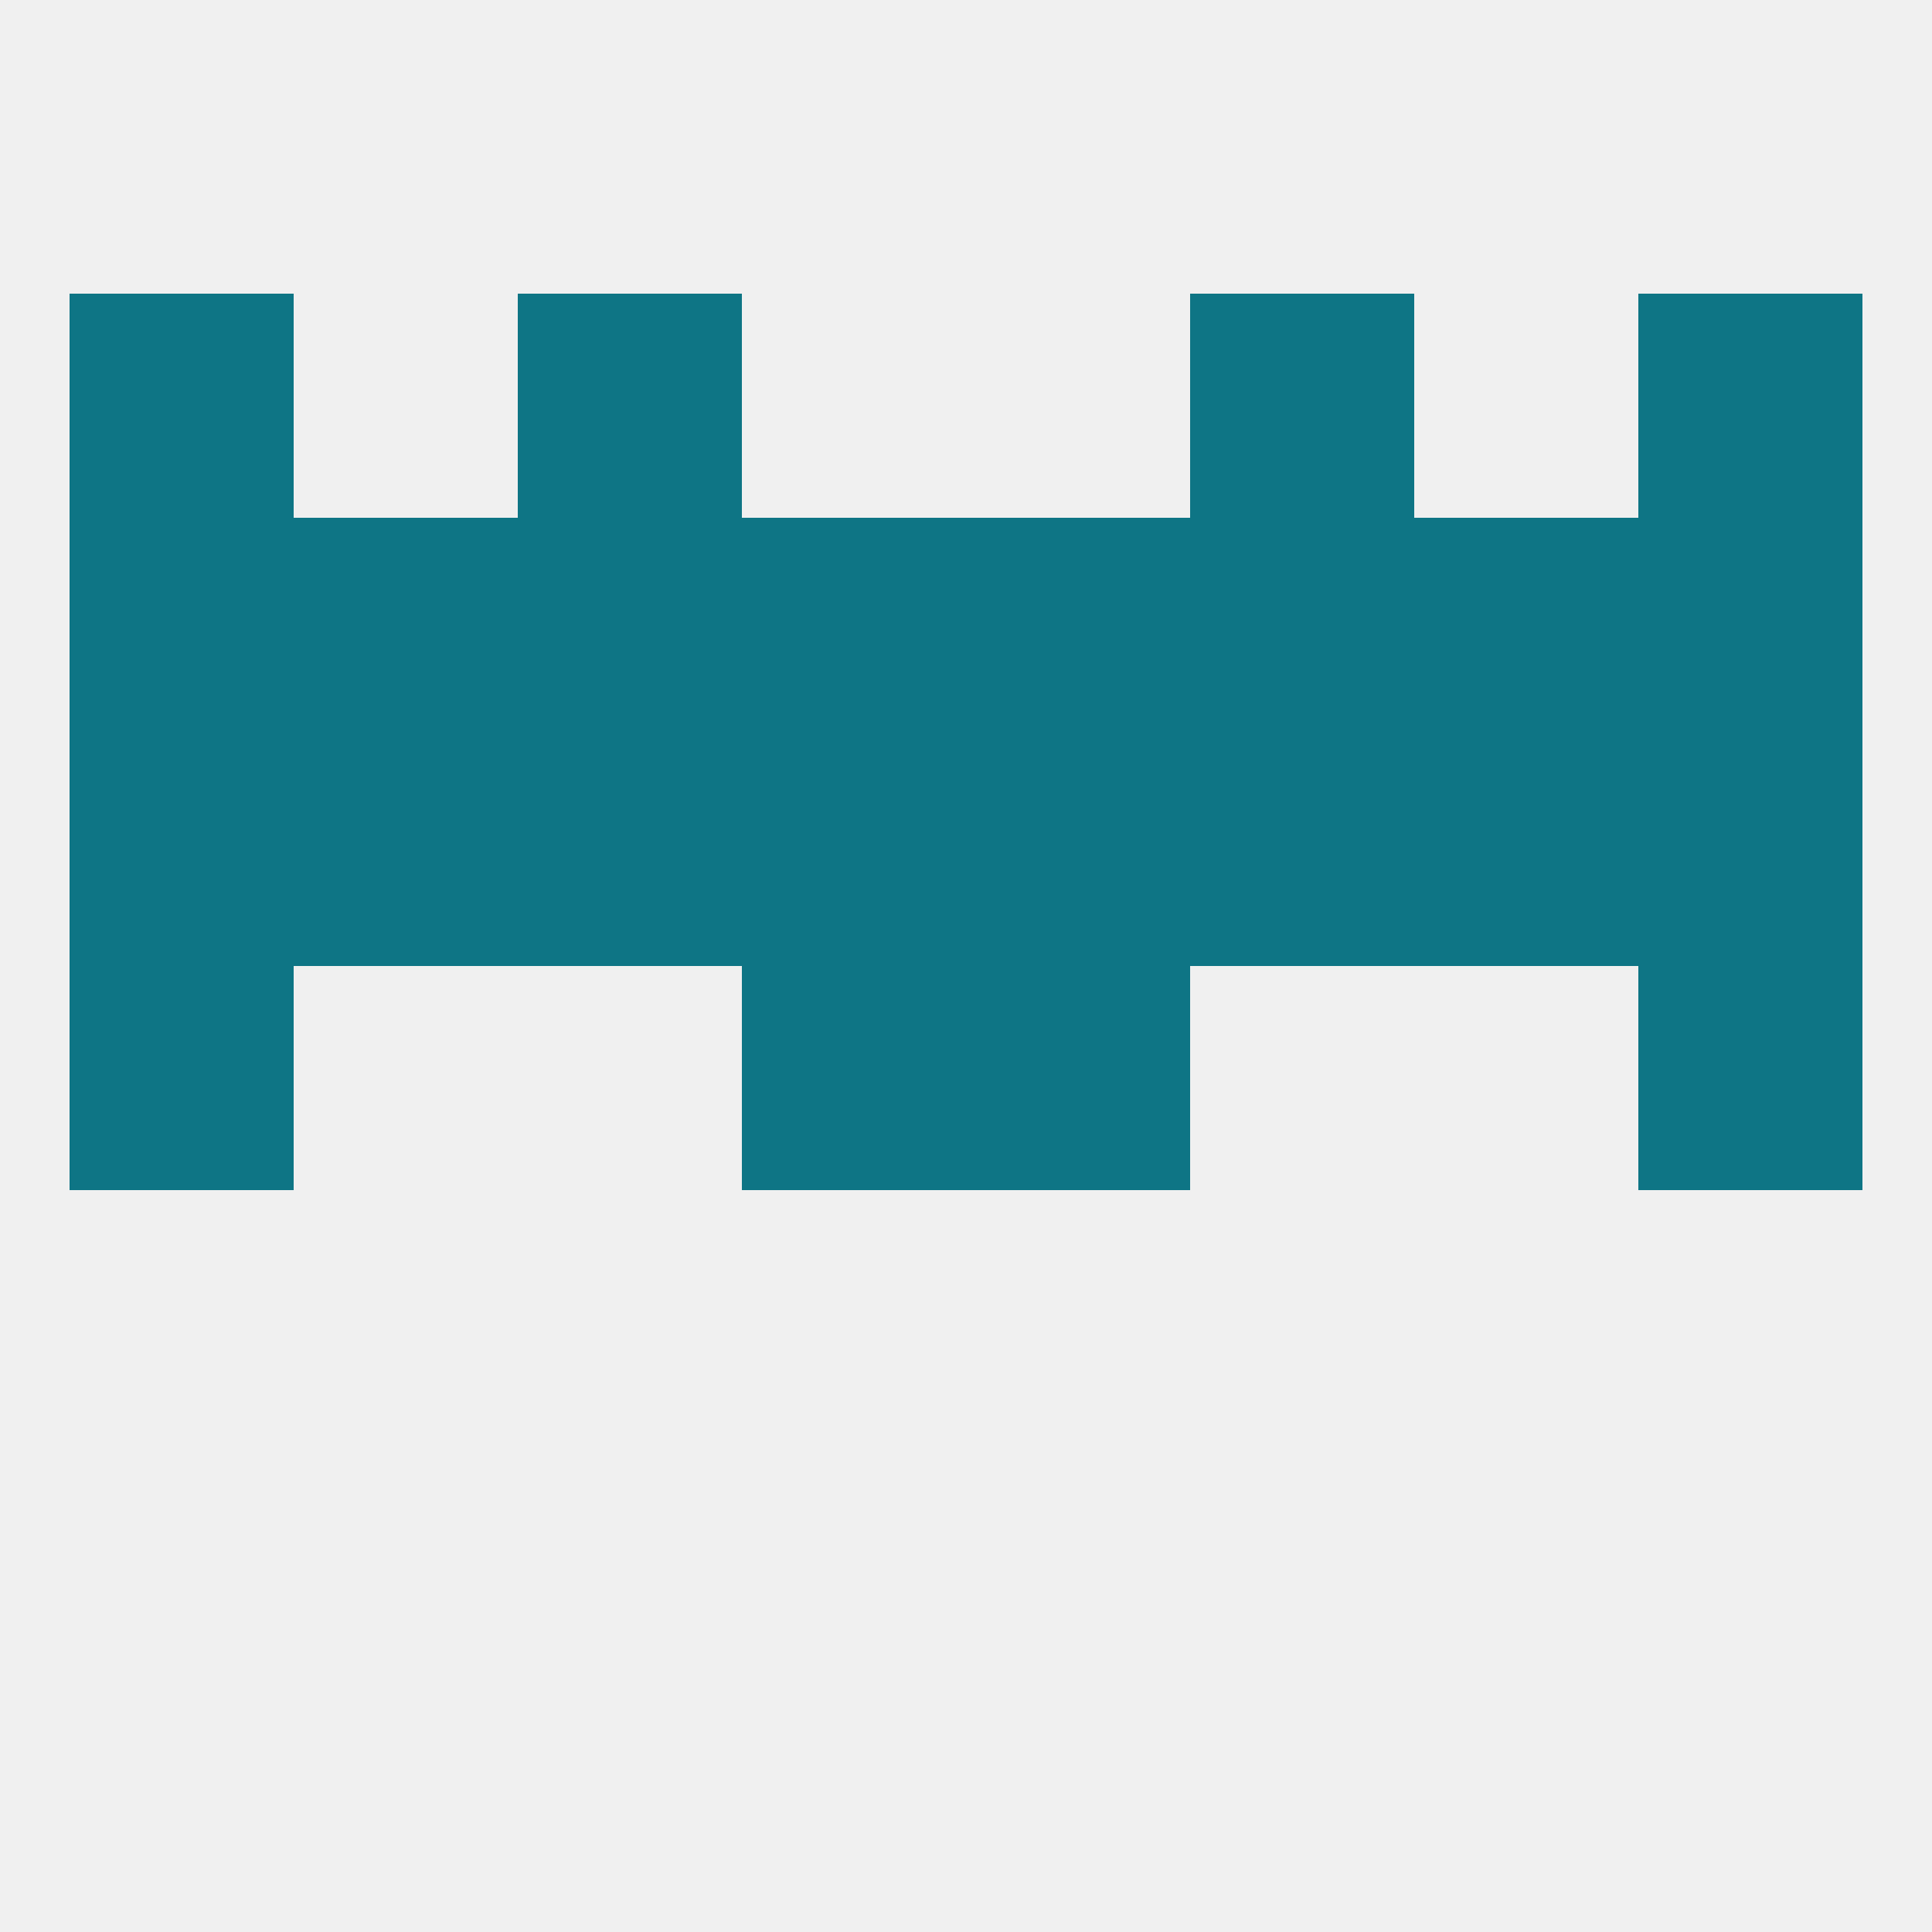
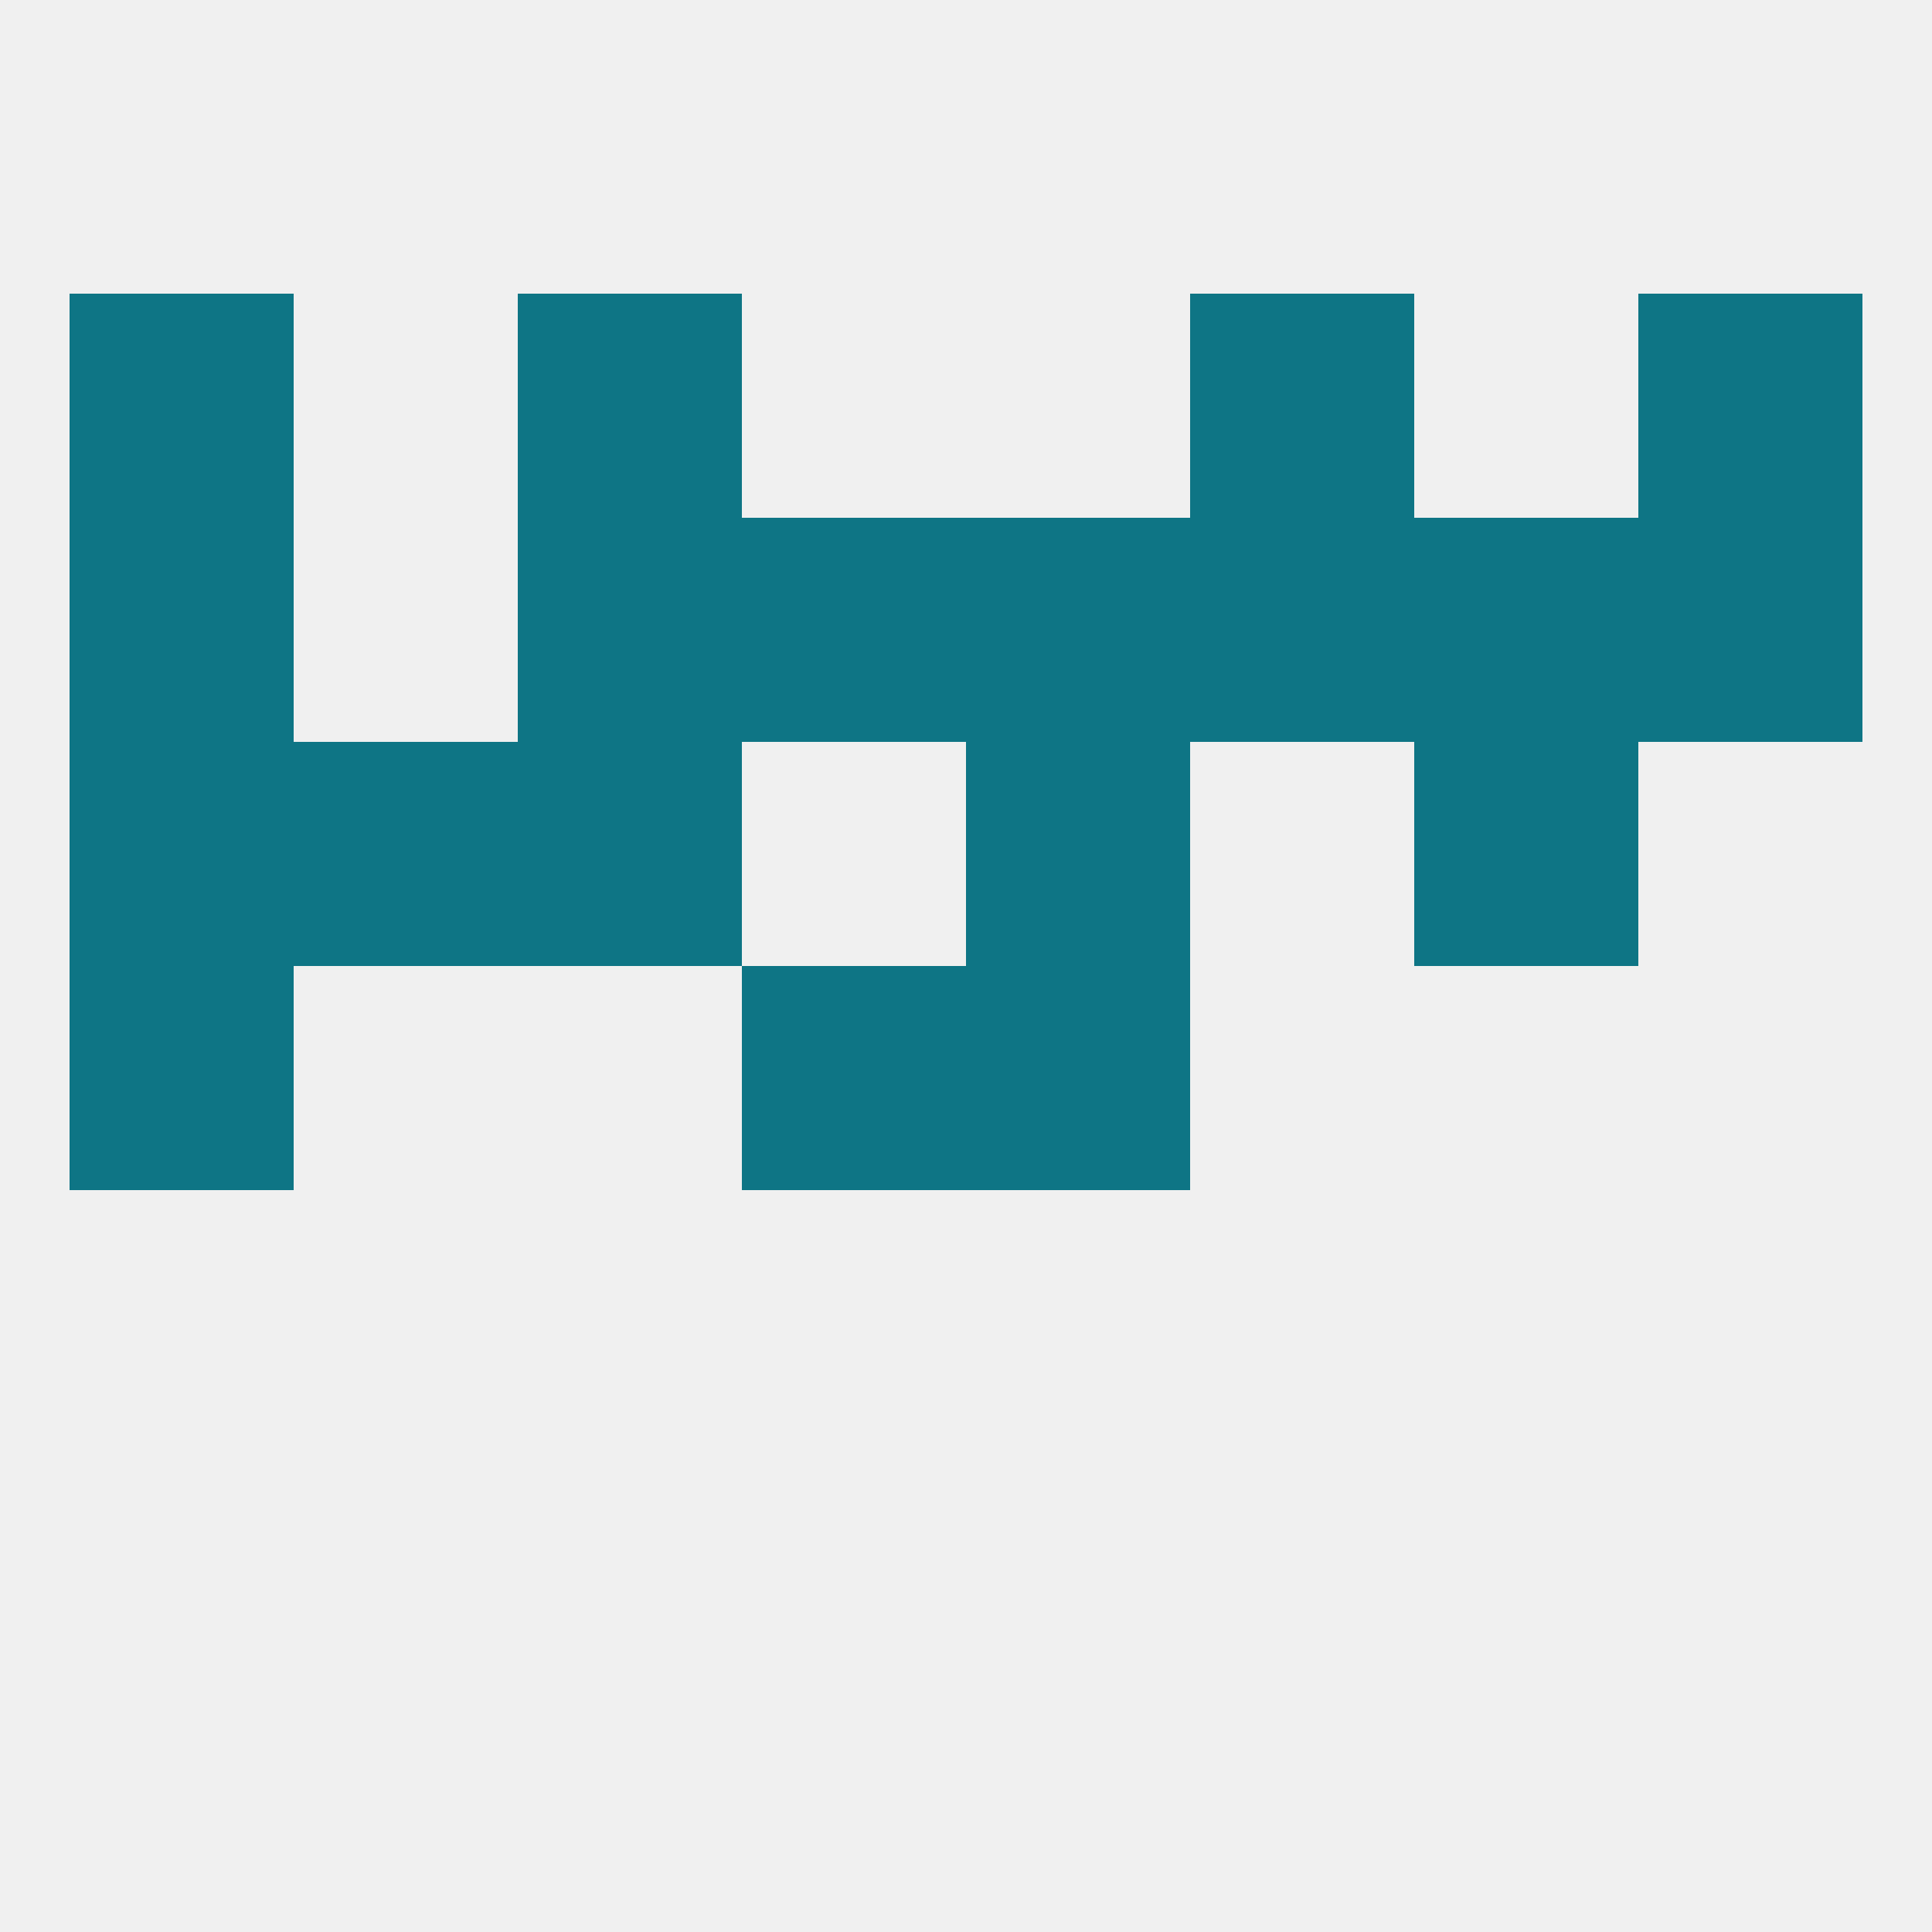
<svg xmlns="http://www.w3.org/2000/svg" version="1.1" baseprofile="full" width="250" height="250" viewBox="0 0 250 250">
  <rect width="100%" height="100%" fill="rgba(240,240,240,255)" />
  <rect x="96" y="67" width="29" height="29" fill="rgba(14,117,133,255)" />
  <rect x="125" y="67" width="29" height="29" fill="rgba(14,117,133,255)" />
  <rect x="67" y="67" width="29" height="29" fill="rgba(14,117,133,255)" />
  <rect x="154" y="67" width="29" height="29" fill="rgba(14,117,133,255)" />
  <rect x="183" y="67" width="29" height="29" fill="rgba(14,117,133,255)" />
  <rect x="9" y="67" width="29" height="29" fill="rgba(14,117,133,255)" />
  <rect x="212" y="67" width="29" height="29" fill="rgba(14,117,133,255)" />
-   <rect x="38" y="67" width="29" height="29" fill="rgba(14,117,133,255)" />
  <rect x="9" y="38" width="29" height="29" fill="rgba(14,117,133,255)" />
  <rect x="212" y="38" width="29" height="29" fill="rgba(14,117,133,255)" />
  <rect x="67" y="38" width="29" height="29" fill="rgba(14,117,133,255)" />
  <rect x="154" y="38" width="29" height="29" fill="rgba(14,117,133,255)" />
  <rect x="9" y="125" width="29" height="29" fill="rgba(14,117,133,255)" />
-   <rect x="212" y="125" width="29" height="29" fill="rgba(14,117,133,255)" />
  <rect x="96" y="125" width="29" height="29" fill="rgba(14,117,133,255)" />
  <rect x="125" y="125" width="29" height="29" fill="rgba(14,117,133,255)" />
-   <rect x="96" y="96" width="29" height="29" fill="rgba(14,117,133,255)" />
-   <rect x="154" y="96" width="29" height="29" fill="rgba(14,117,133,255)" />
  <rect x="38" y="96" width="29" height="29" fill="rgba(14,117,133,255)" />
-   <rect x="212" y="96" width="29" height="29" fill="rgba(14,117,133,255)" />
  <rect x="125" y="96" width="29" height="29" fill="rgba(14,117,133,255)" />
  <rect x="67" y="96" width="29" height="29" fill="rgba(14,117,133,255)" />
  <rect x="183" y="96" width="29" height="29" fill="rgba(14,117,133,255)" />
  <rect x="9" y="96" width="29" height="29" fill="rgba(14,117,133,255)" />
</svg>